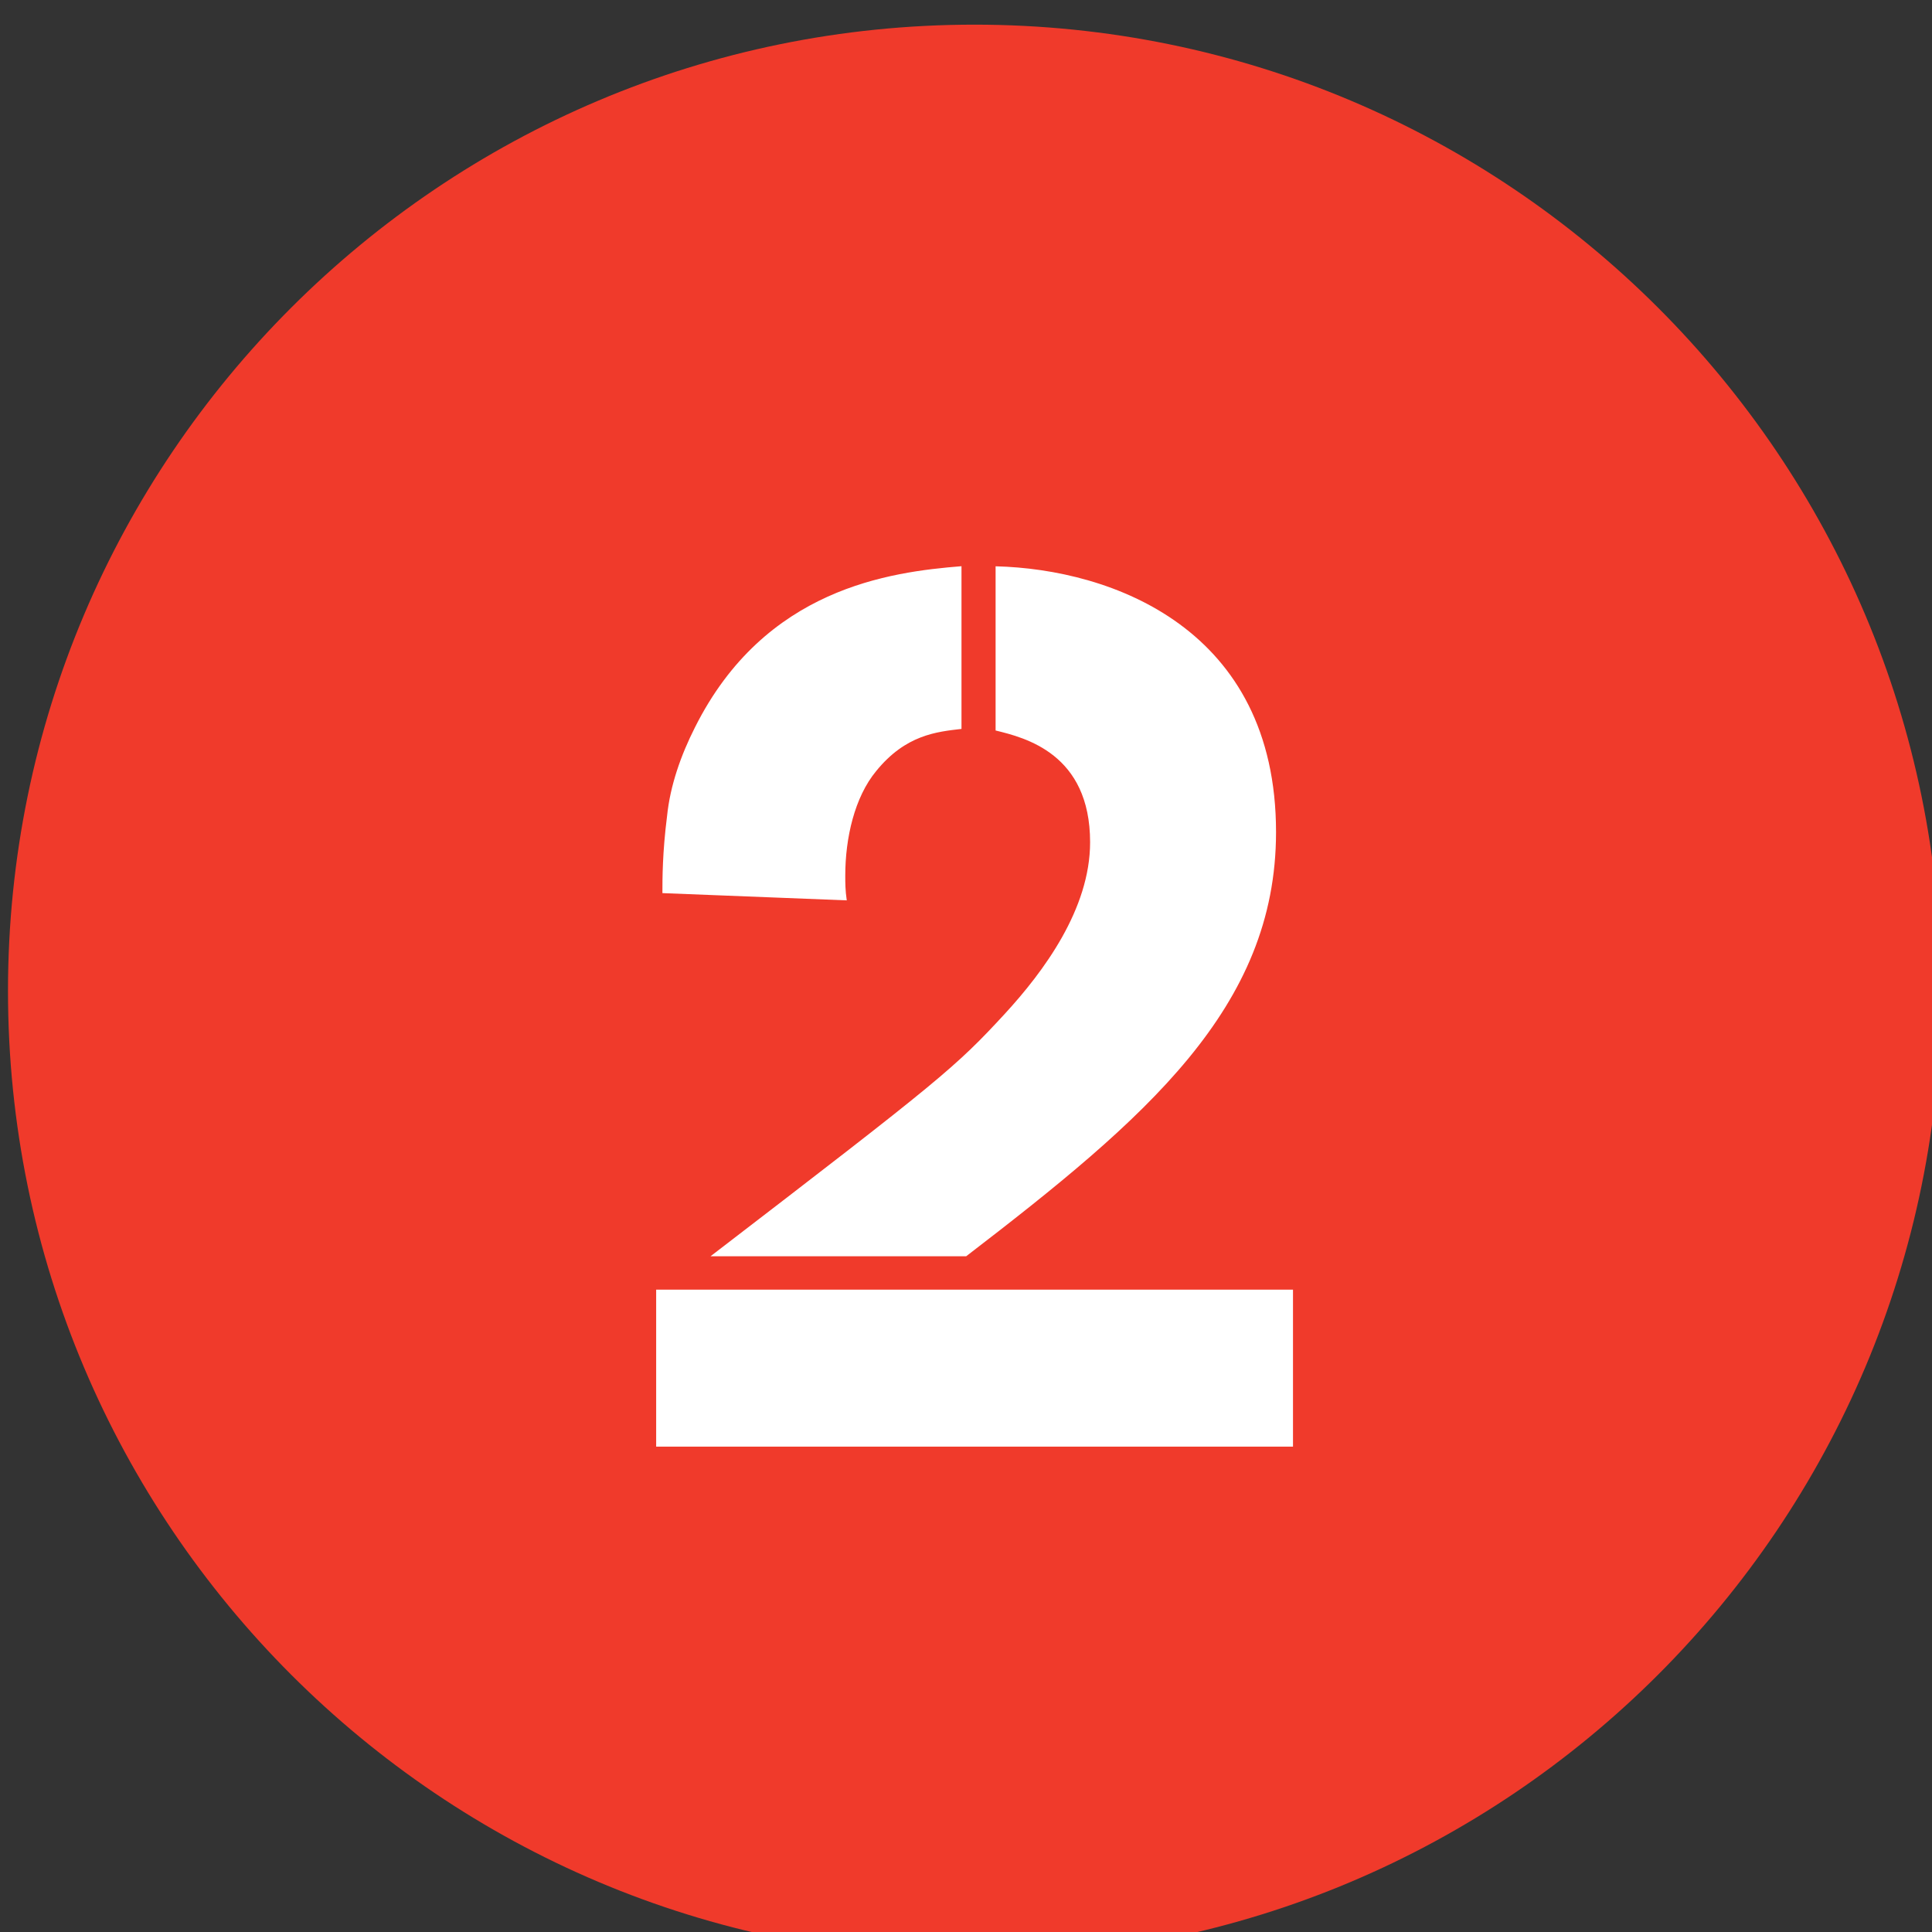
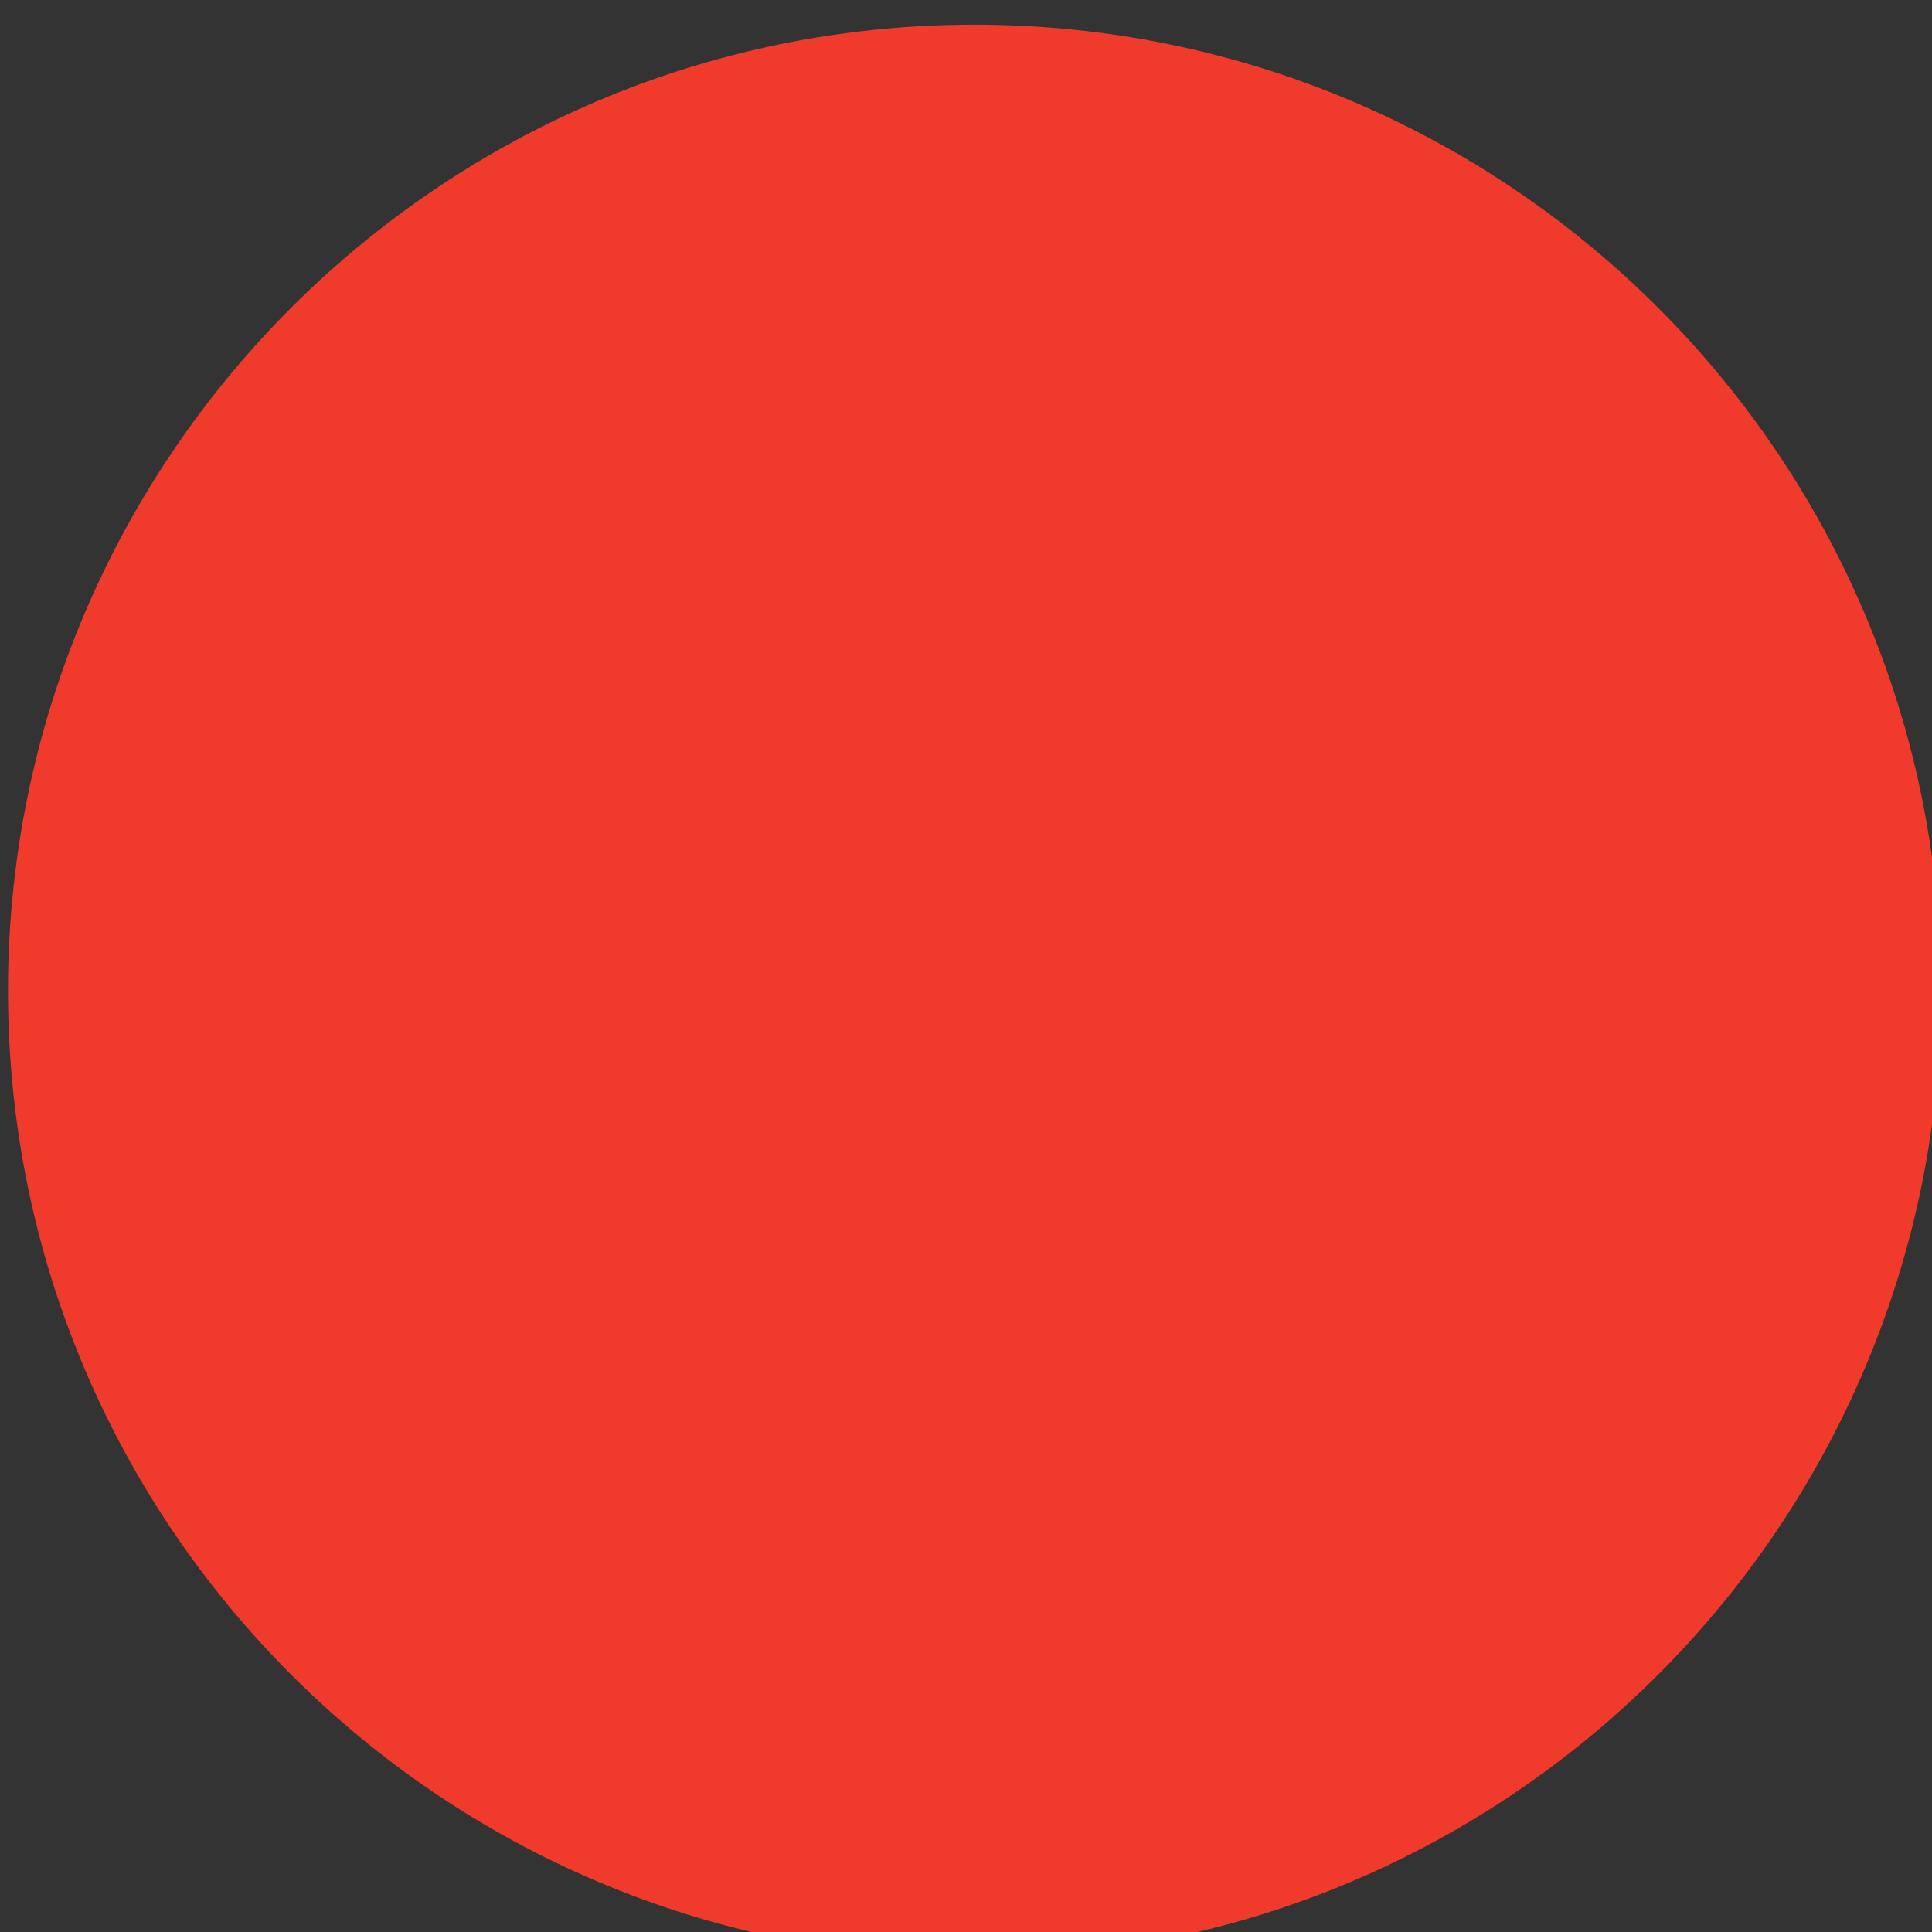
<svg xmlns="http://www.w3.org/2000/svg" xmlns:ns1="http://www.inkscape.org/namespaces/inkscape" xmlns:ns2="http://sodipodi.sourceforge.net/DTD/sodipodi-0.dtd" width="18.521mm" height="18.521mm" viewBox="0 0 18.521 18.521" version="1.1" id="svg57658" ns1:version="0.92.0 r15299" ns2:docname="adl2.svg">
  <rect x="0" y="0" width="18.521" height="18.521" fill="#333333" stroke="none" />
  <defs id="defs57652" />
  <ns2:namedview id="base" pagecolor="#ffffff" bordercolor="#666666" borderopacity="1.0" ns1:pageopacity="0.0" ns1:pageshadow="2" ns1:zoom="1.4" ns1:cx="-285.5429" ns1:cy="14.093887" ns1:document-units="mm" ns1:current-layer="g57650" showgrid="false" fit-margin-top="0" fit-margin-left="0" fit-margin-right="0" fit-margin-bottom="0" ns1:window-width="1920" ns1:window-height="1017" ns1:window-x="-8" ns1:window-y="-8" ns1:window-maximized="1" />
  <g ns1:label="Capa 1" ns1:groupmode="layer" id="layer1" transform="translate(-16.392,-165.714)">
    <g transform="matrix(0.353,0,0,0.353,-106.057,-208.996)" style="fill:#ffffff;fill-opacity:1" id="g57650">
      <path ns1:connector-curvature="0" id="path39707" d="m 399.598,1088.411 c 0,14.505 -11.748,26.26 -26.255,26.26 -14.488,0 -26.245,-11.755 -26.245,-26.26 0,-14.485 11.757,-26.24 26.245,-26.24 14.507,0 26.255,11.755 26.255,26.24" style="fill:#f03a2b;fill-opacity:1;fill-rule:nonzero;stroke:none;stroke-width:2.453" />
      <g id="use39709" transform="matrix(2.693,0,0,2.525,363.187,1100.787)">
-         <path ns1:connector-curvature="0" id="path60384" d="M 6.984,0 V -1.688 H 0.562 V 0 Z m -4.5,-5.875 C 2.469,-5.984 2.469,-6.062 2.469,-6.141 c 0,-0.406 0.094,-0.844 0.312,-1.125 C 3.078,-7.656 3.391,-7.688 3.641,-7.719 v -1.75 c -0.719,0.062 -1.984,0.234 -2.688,1.734 -0.141,0.297 -0.25,0.625 -0.281,0.953 C 0.625,-6.391 0.625,-6.109 0.625,-5.953 Z M 3.688,-2.047 c 1.812,-1.484 3.125,-2.672 3.125,-4.562 0,-2.188 -1.656,-2.828 -2.828,-2.859 v 1.766 C 4.281,-7.625 4.938,-7.453 4.938,-6.5 c 0,0.719 -0.469,1.391 -0.859,1.844 -0.5,0.578 -0.641,0.703 -2.969,2.609 z m 0,0" style="stroke:none" />
-       </g>
+         </g>
    </g>
  </g>
</svg>